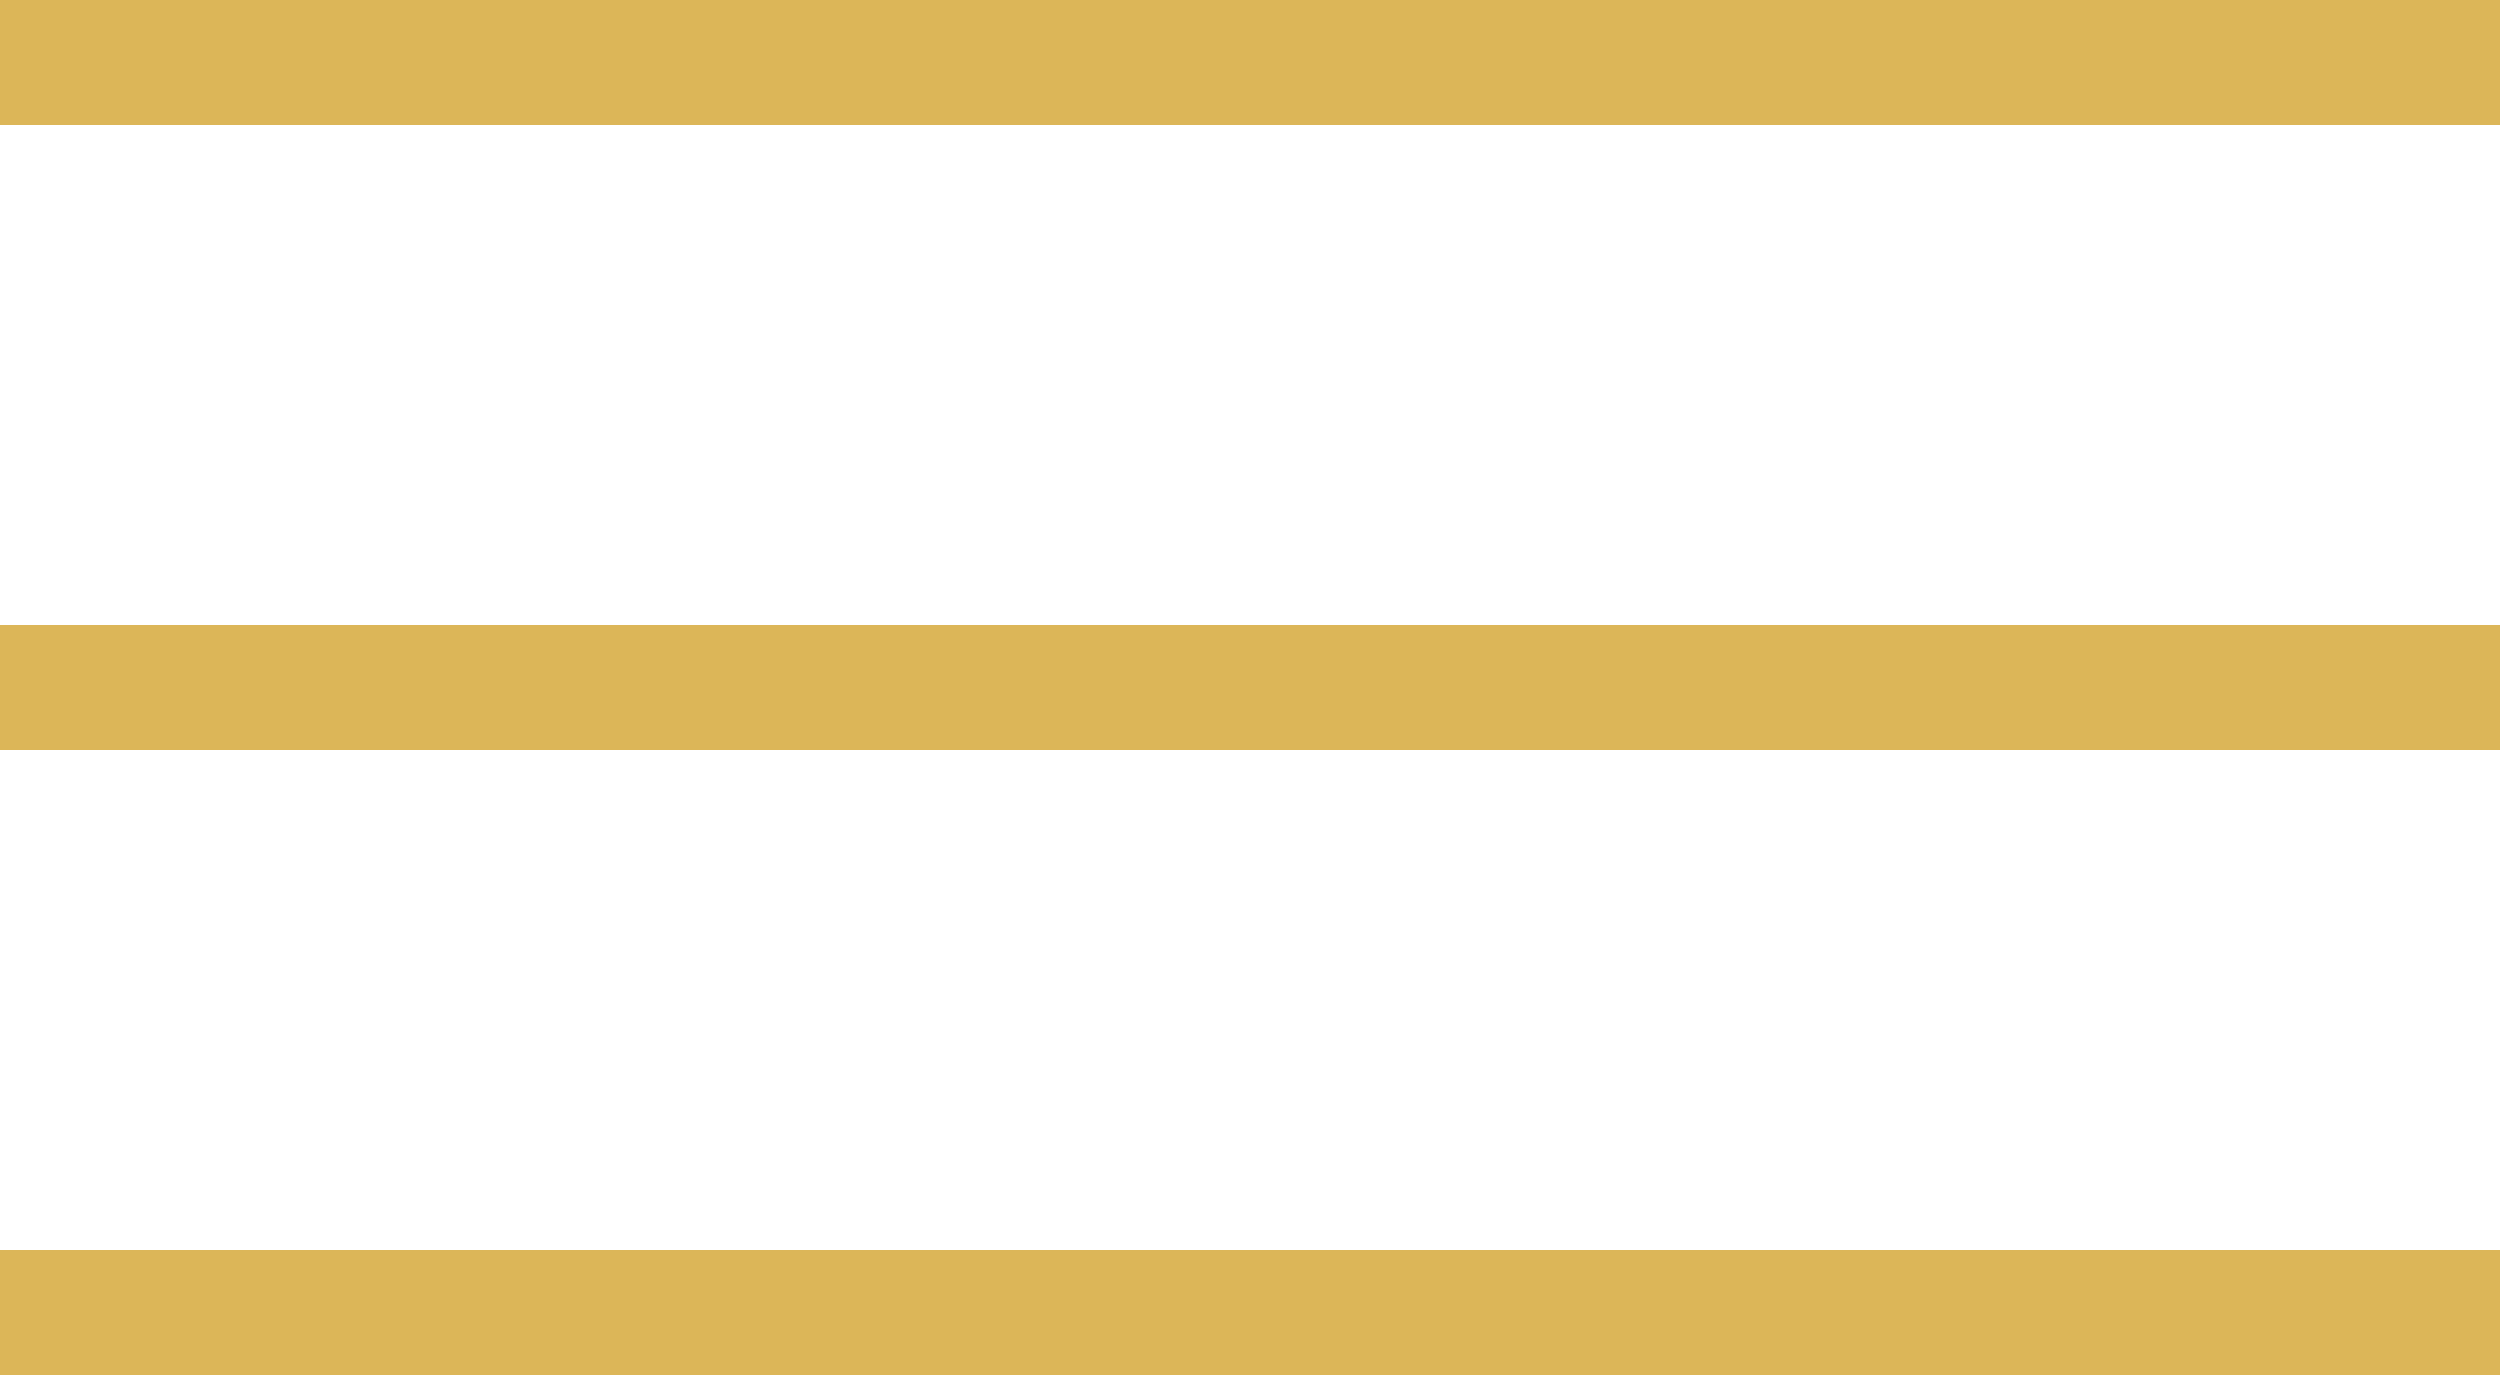
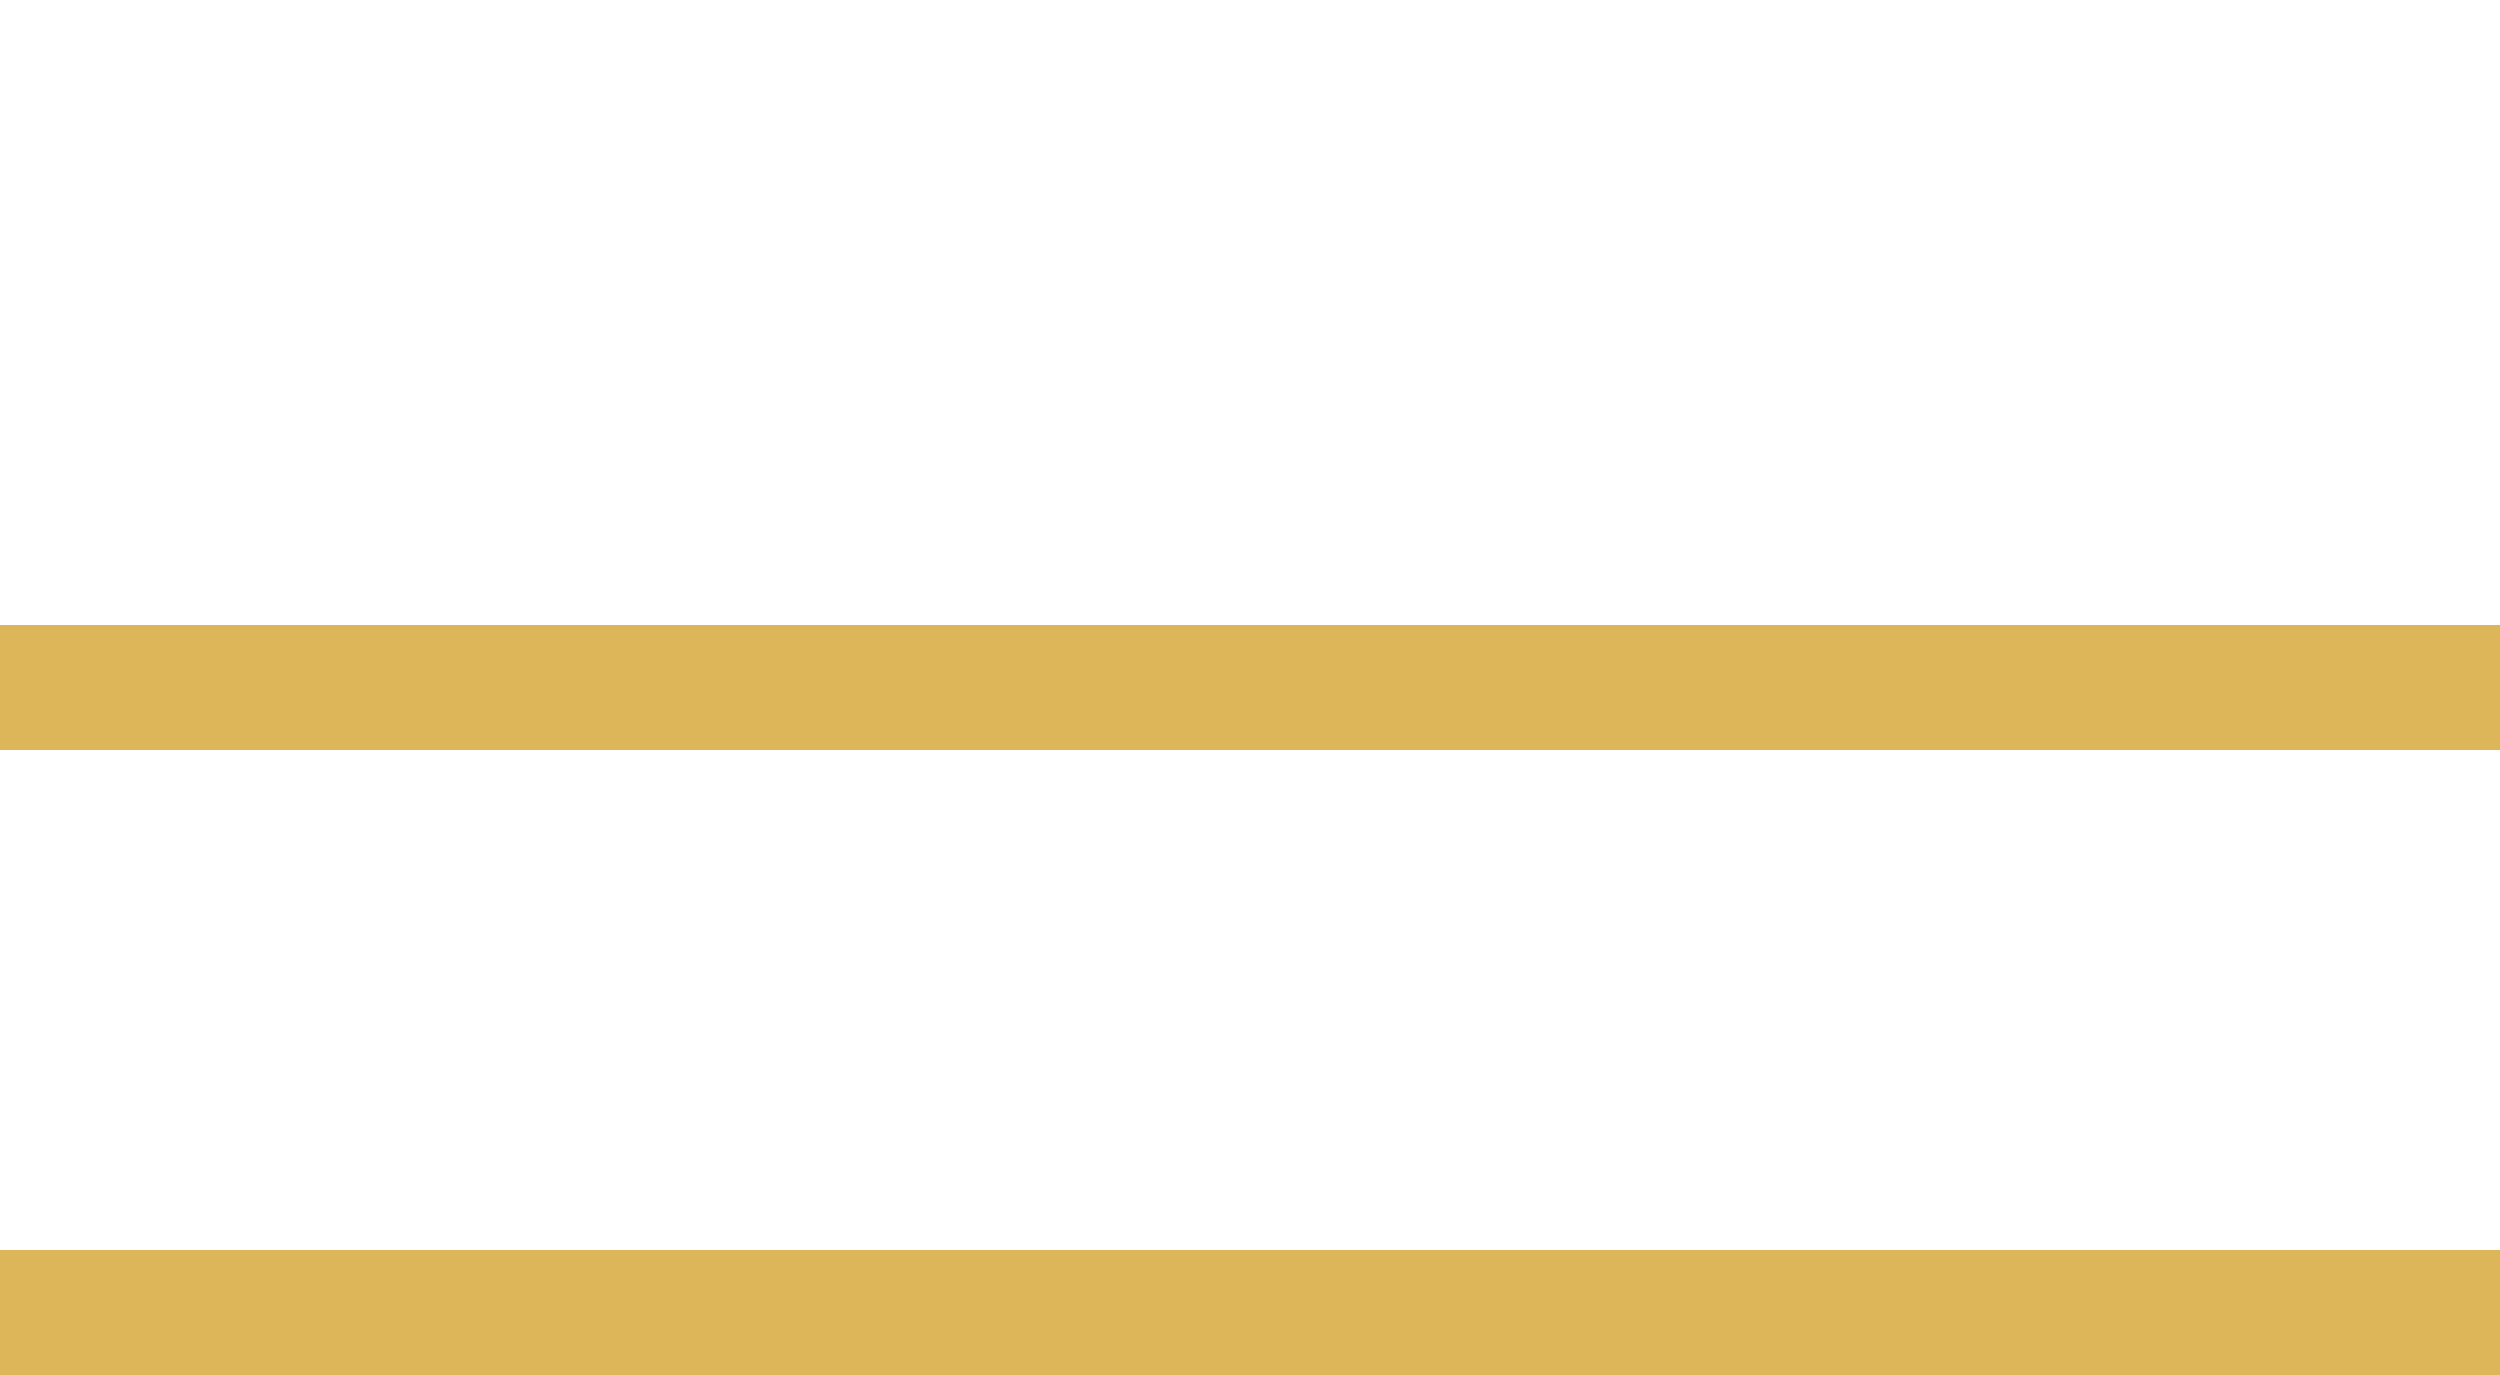
<svg xmlns="http://www.w3.org/2000/svg" width="40" height="22" viewBox="0 0 40 22" fill="none">
-   <rect width="40" height="2" fill="#DCB658" />
  <rect y="10" width="40" height="2" fill="#DCB658" />
  <rect y="20" width="40" height="2" fill="#DCB658" />
</svg>